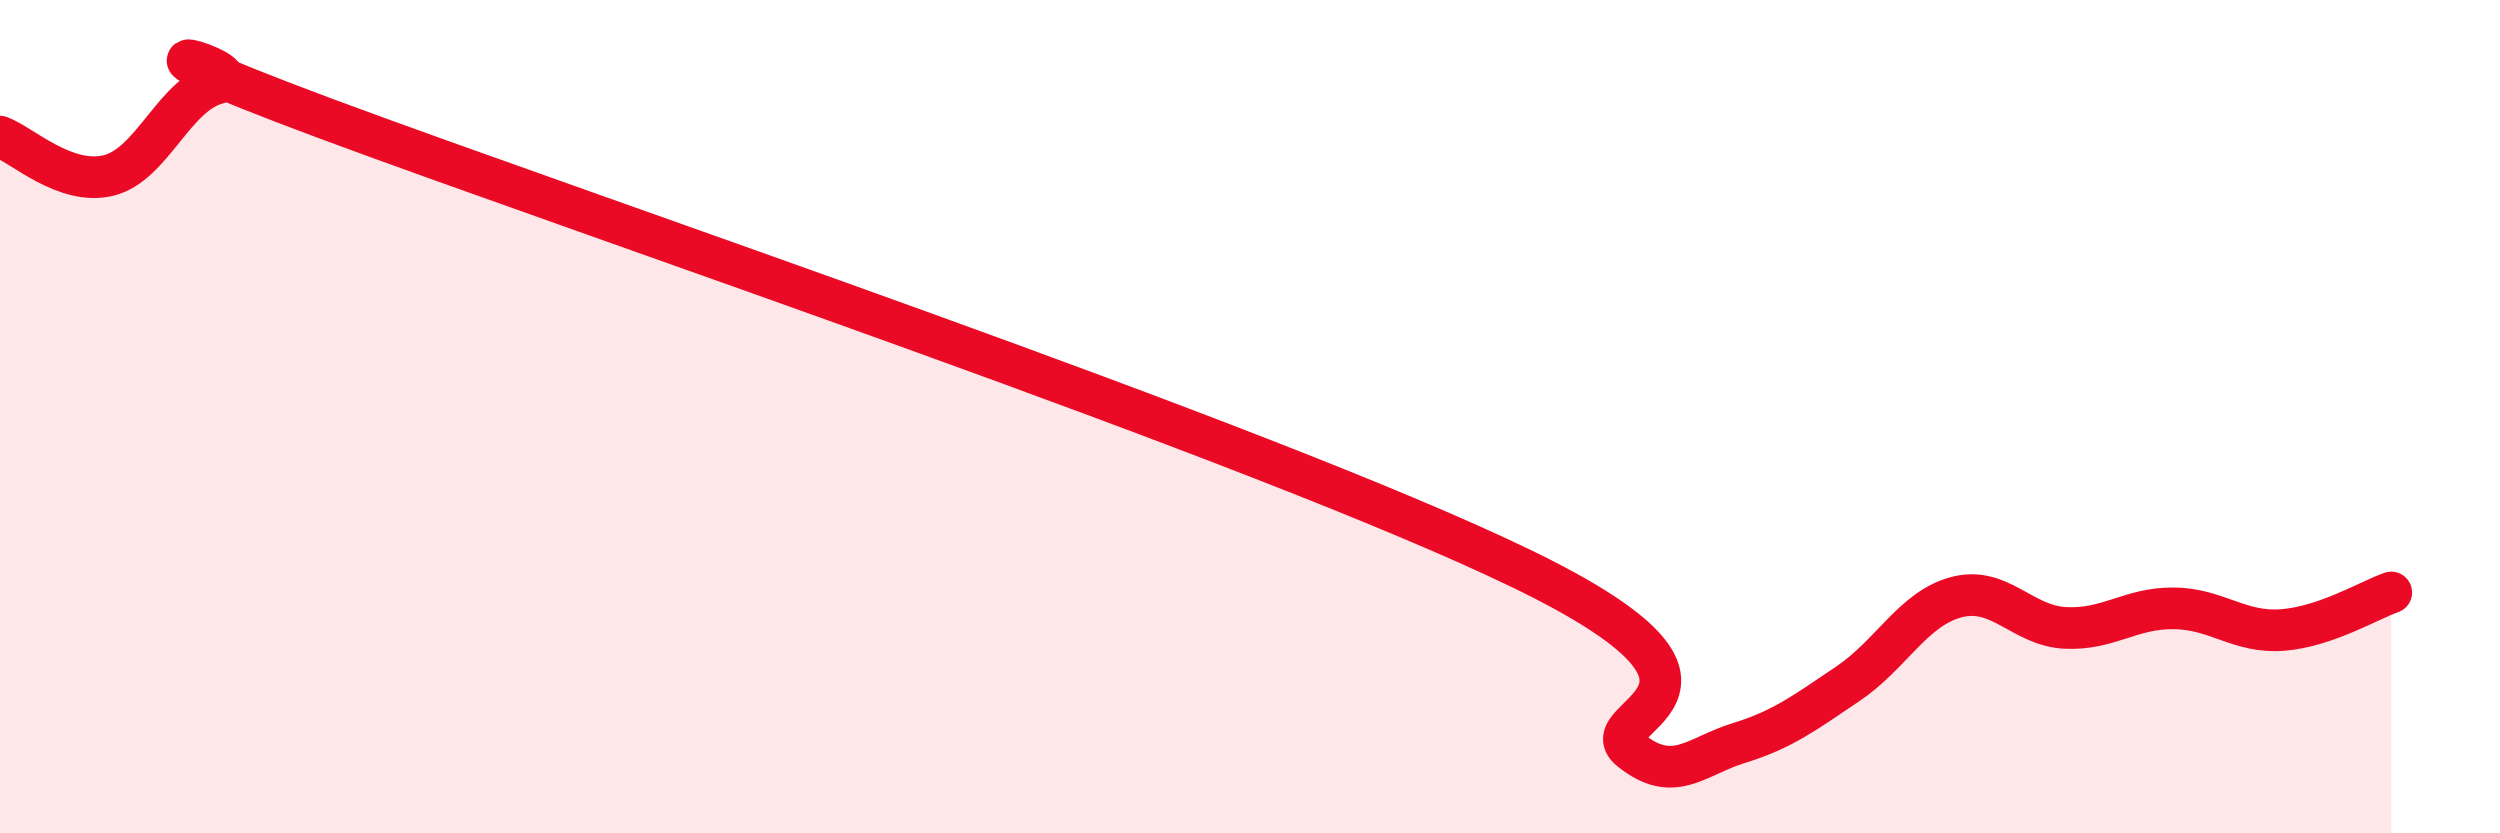
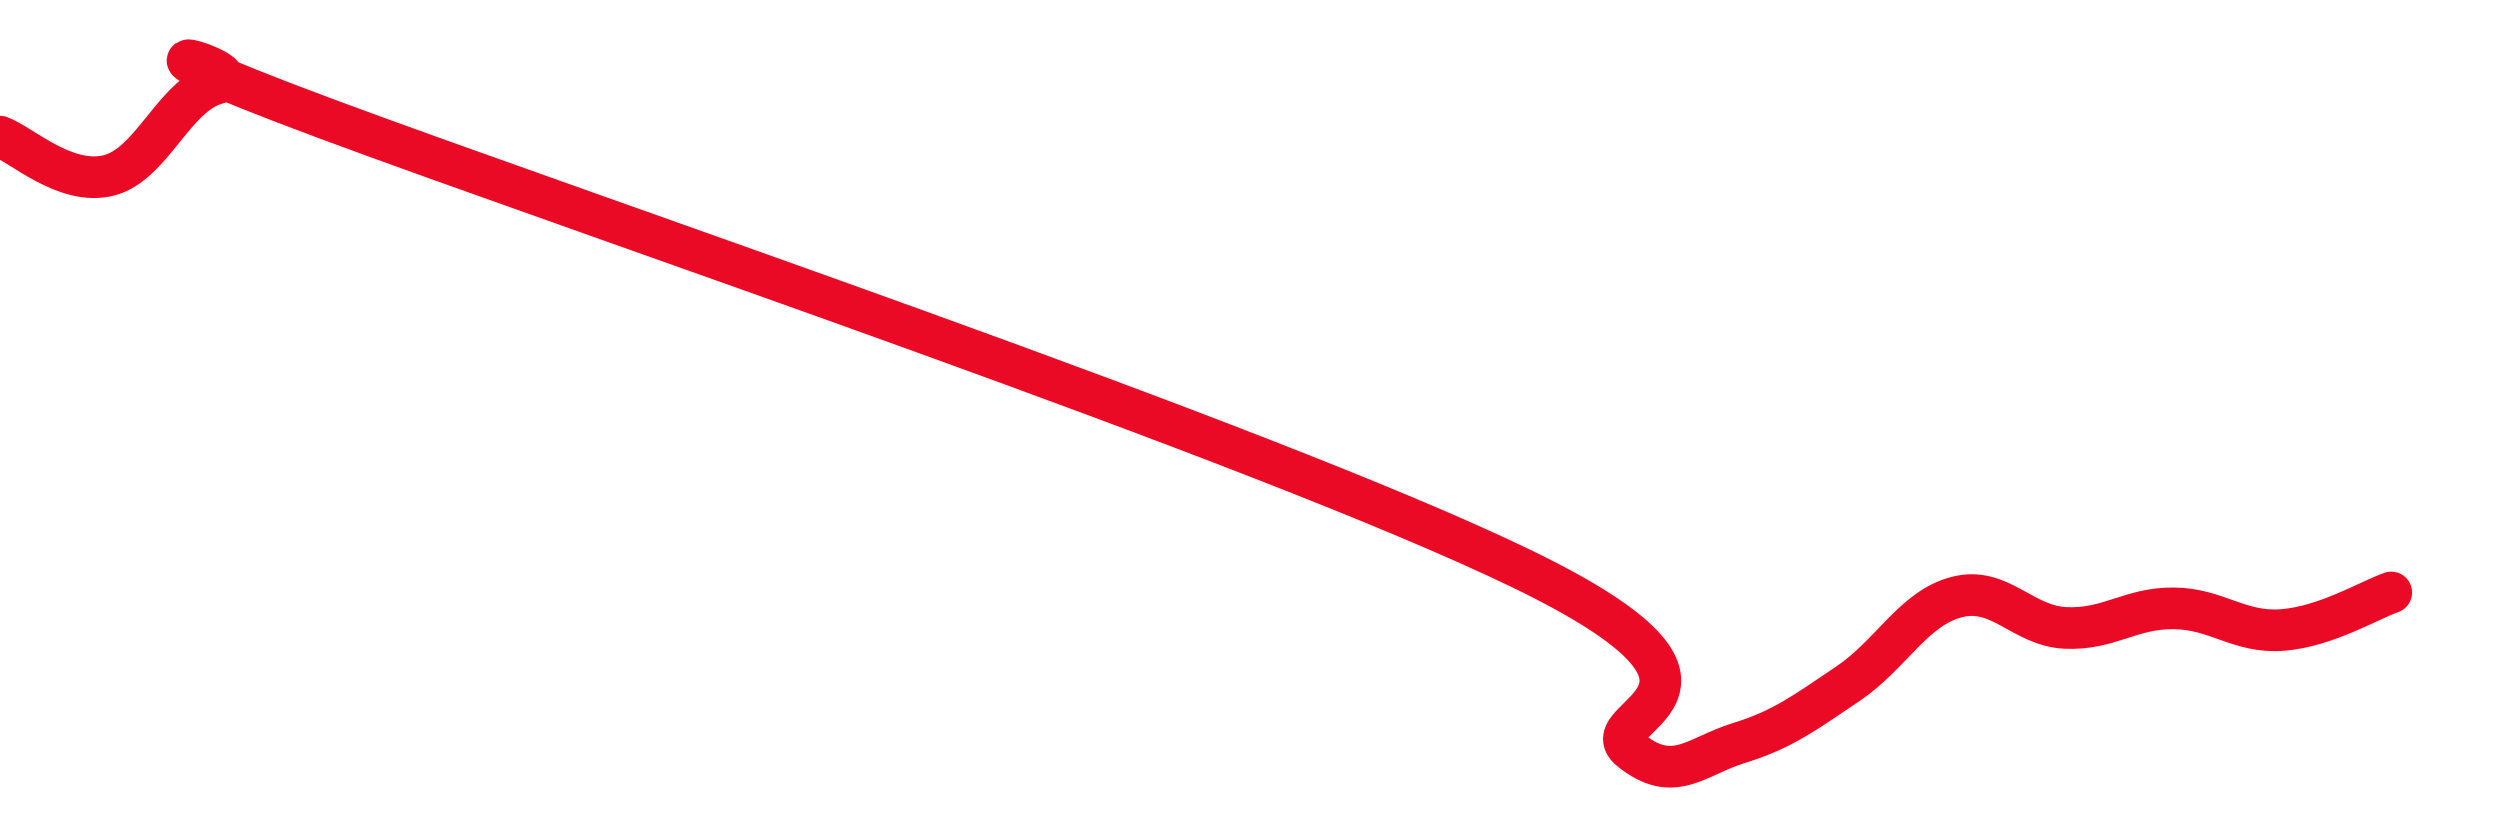
<svg xmlns="http://www.w3.org/2000/svg" width="60" height="20" viewBox="0 0 60 20">
-   <path d="M 0,3.28 C 0.52,3.47 1.57,4.47 2.61,4.21 C 3.65,3.95 4.18,2.27 5.22,2 C 6.26,1.73 1.57,0.52 7.83,2.85 C 14.09,5.18 30.26,10.62 36.52,13.65 C 42.78,16.68 38.09,17.16 39.13,18 C 40.17,18.84 40.7,18.15 41.74,17.83 C 42.78,17.51 43.31,17.11 44.35,16.41 C 45.39,15.71 45.92,14.6 46.96,14.33 C 48,14.06 48.53,15.02 49.57,15.07 C 50.61,15.12 51.13,14.59 52.17,14.6 C 53.21,14.61 53.74,15.2 54.78,15.12 C 55.82,15.04 56.87,14.4 57.39,14.22L57.39 20L0 20Z" fill="#EB0A25" opacity="0.1" stroke-linecap="round" stroke-linejoin="round" />
  <path d="M 0,3.28 C 0.52,3.47 1.57,4.47 2.61,4.21 C 3.65,3.95 4.18,2.27 5.22,2 C 6.26,1.73 1.57,0.52 7.83,2.85 C 14.09,5.18 30.26,10.62 36.52,13.65 C 42.78,16.68 38.09,17.16 39.13,18 C 40.17,18.84 40.7,18.15 41.74,17.83 C 42.78,17.51 43.31,17.11 44.35,16.41 C 45.39,15.71 45.92,14.6 46.96,14.33 C 48,14.06 48.53,15.02 49.57,15.07 C 50.61,15.12 51.13,14.59 52.17,14.6 C 53.21,14.61 53.74,15.2 54.78,15.12 C 55.82,15.04 56.87,14.4 57.39,14.22" stroke="#EB0A25" stroke-width="1" fill="none" stroke-linecap="round" stroke-linejoin="round" />
</svg>